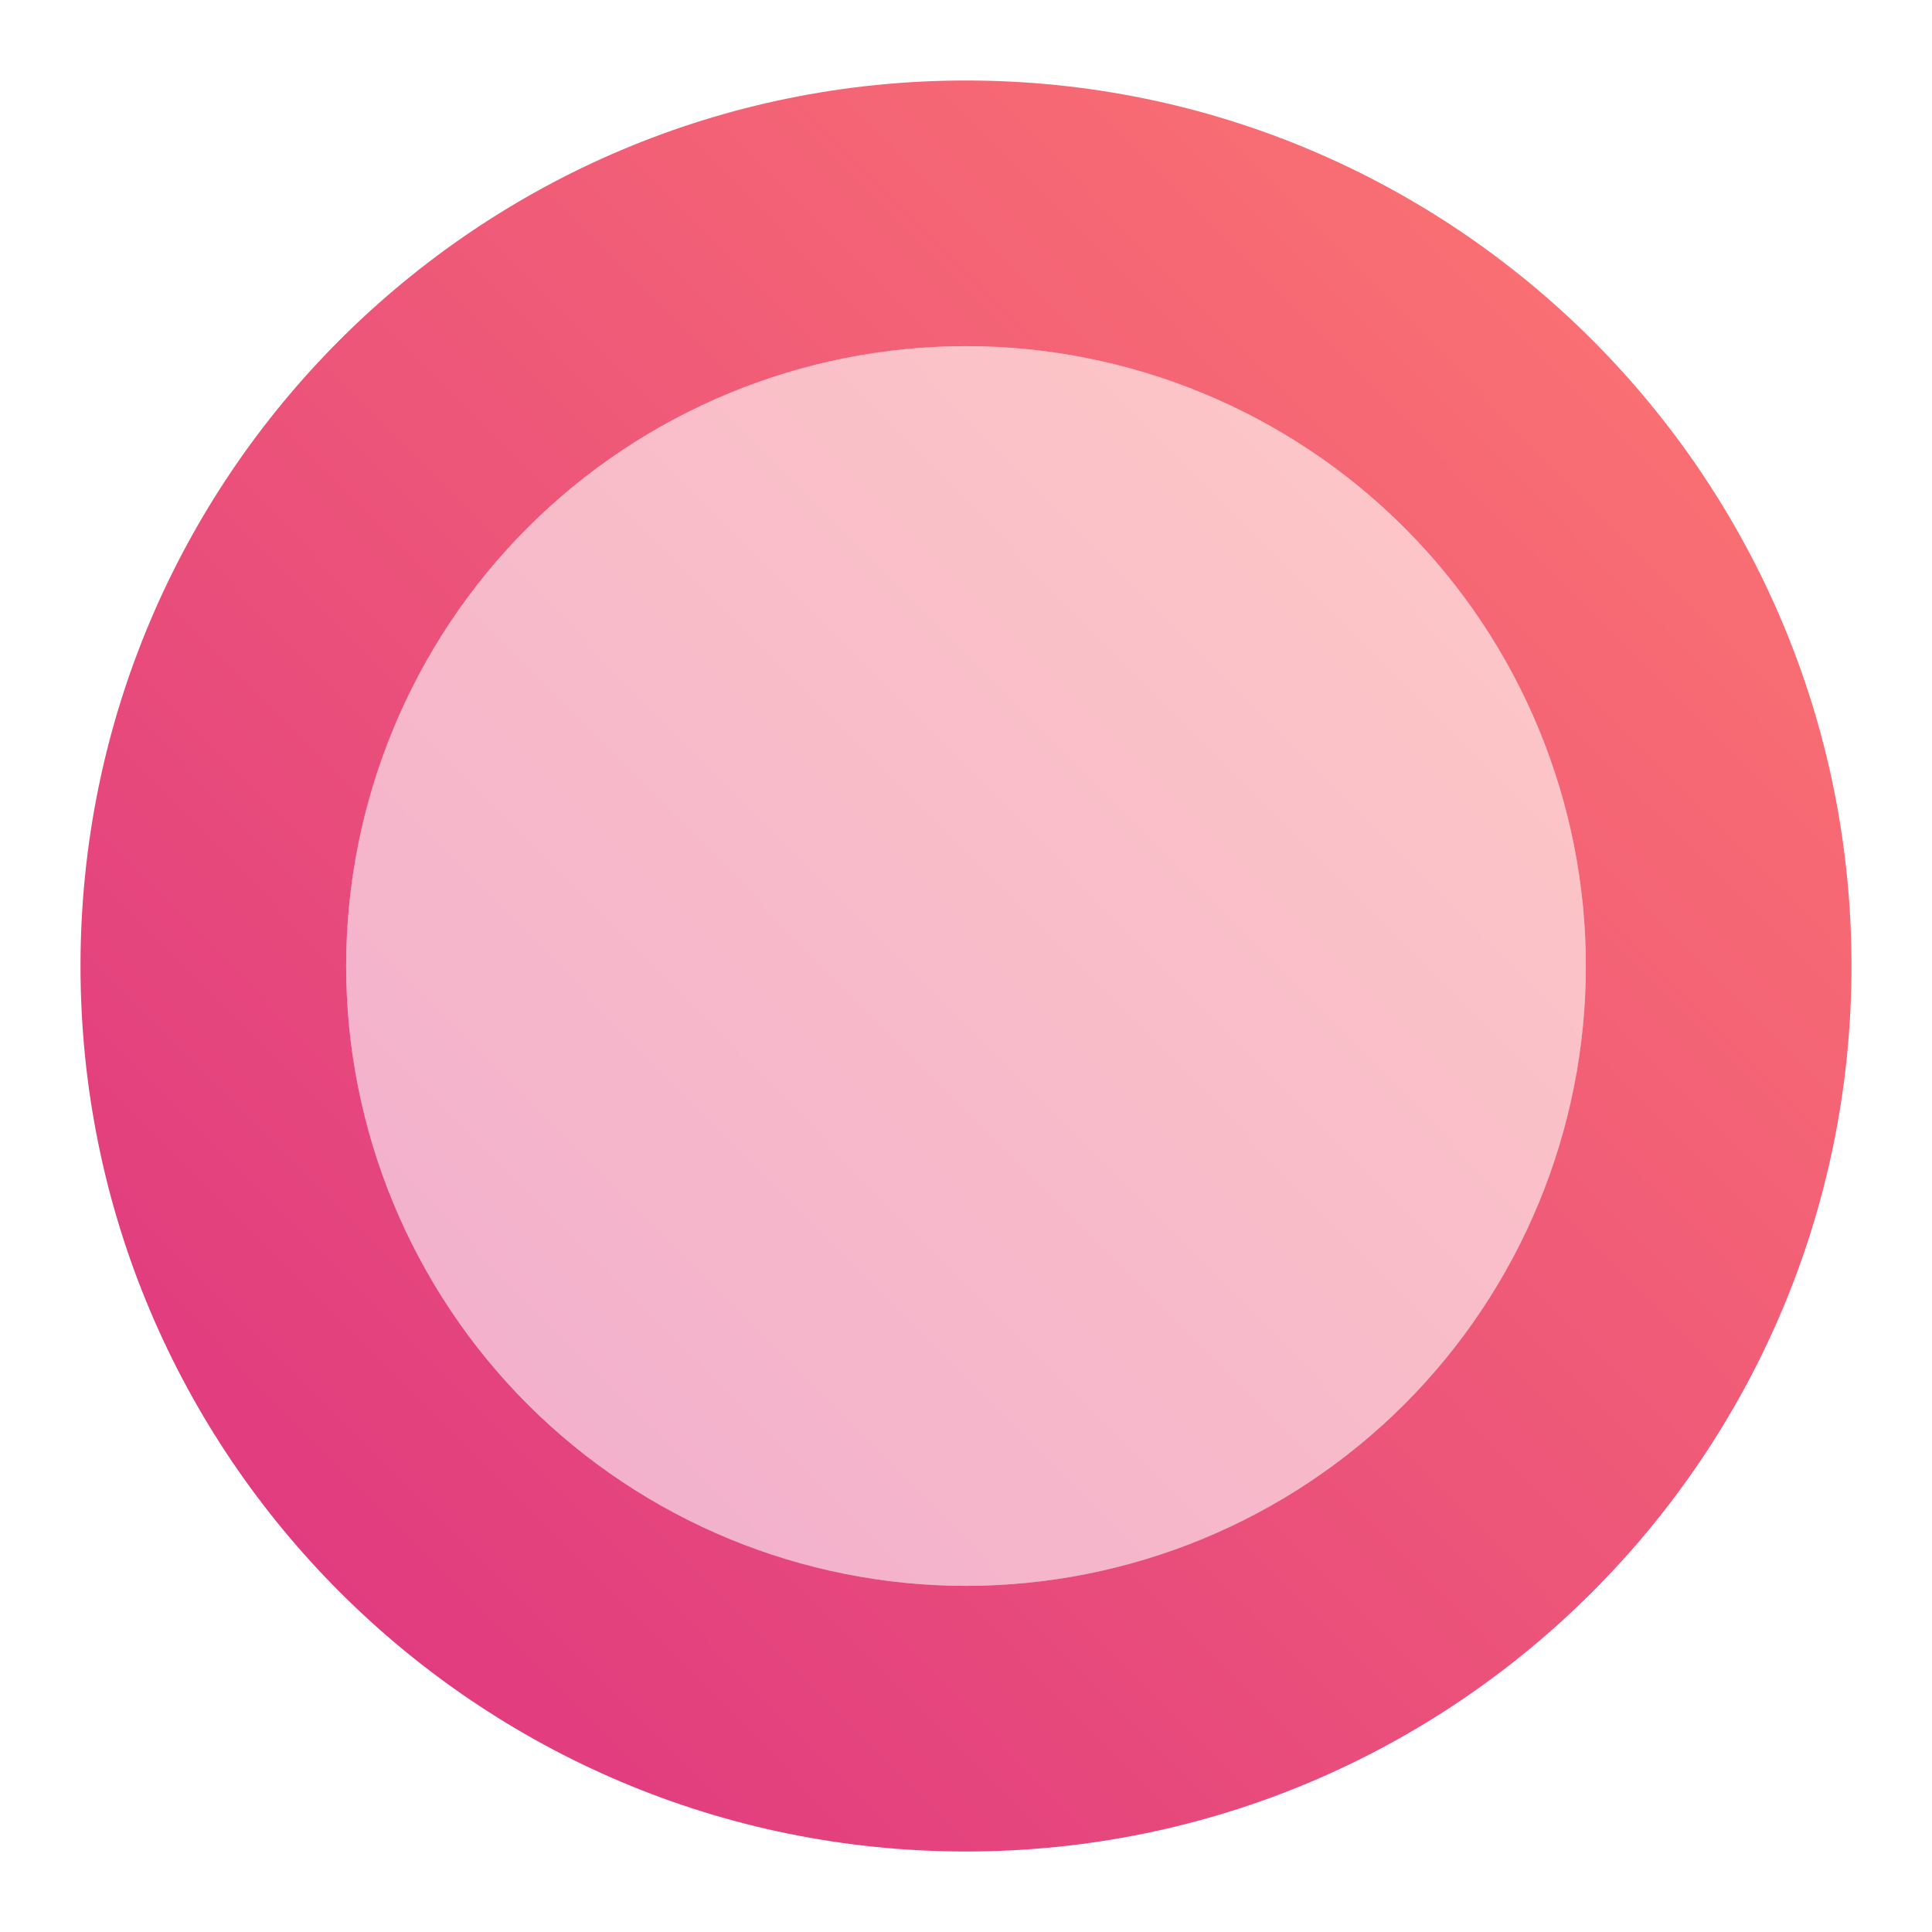
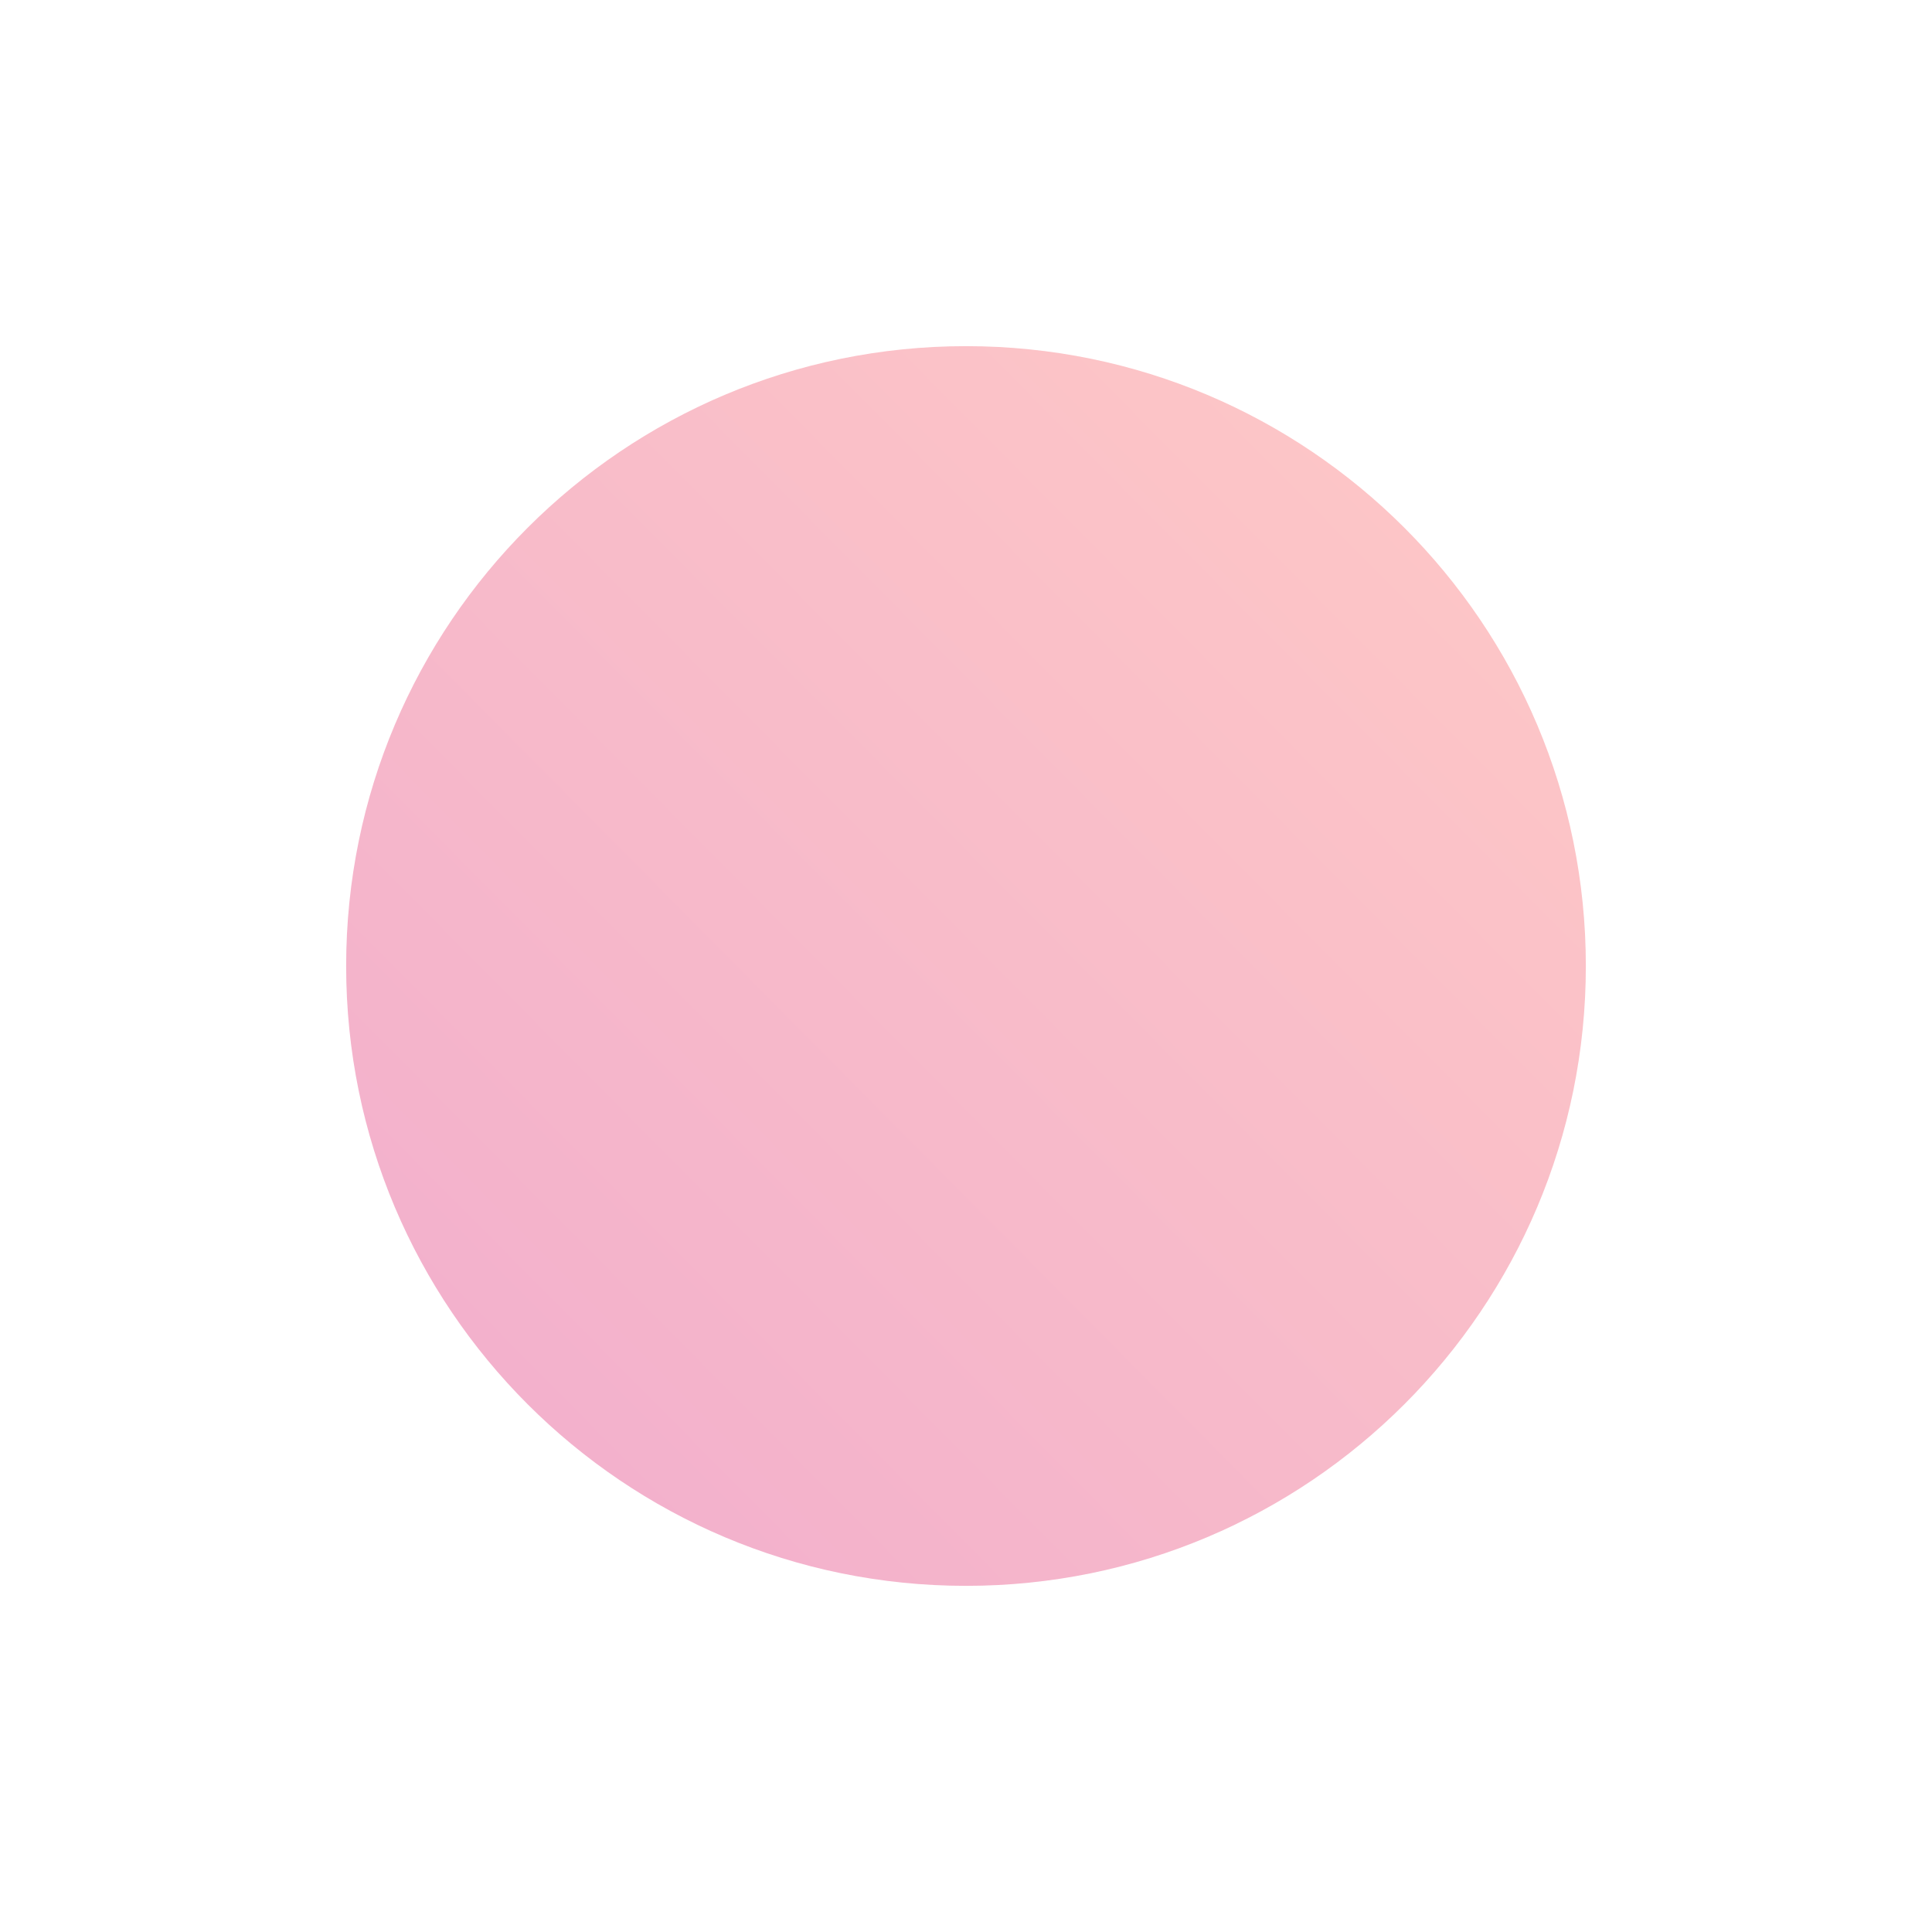
<svg xmlns="http://www.w3.org/2000/svg" width="24" height="24" viewBox="0 0 24 24" fill="none">
  <path opacity="0.4" d="M12 19.7C16.253 19.7 19.7 16.253 19.7 12C19.7 7.747 16.253 4.3 12 4.3C7.747 4.3 4.3 7.747 4.3 12C4.3 16.253 7.747 19.7 12 19.7Z" fill="url(#paint0_linear_54_536)" />
-   <path fill-rule="evenodd" clip-rule="evenodd" d="M12 23C18.075 23 23 18.075 23 12C23 5.925 18.075 1 12 1C5.925 1 1 5.925 1 12C1 18.075 5.925 23 12 23ZM12 19.7C13.011 19.7 14.012 19.501 14.947 19.114C15.881 18.727 16.73 18.16 17.445 17.445C18.16 16.73 18.727 15.881 19.114 14.947C19.501 14.012 19.7 13.011 19.7 12C19.7 10.989 19.501 9.988 19.114 9.053C18.727 8.119 18.16 7.27 17.445 6.555C16.73 5.84 15.881 5.273 14.947 4.886C14.012 4.499 13.011 4.3 12 4.3C9.958 4.3 7.999 5.111 6.555 6.555C5.111 7.999 4.3 9.958 4.3 12C4.3 14.042 5.111 16.001 6.555 17.445C7.999 18.889 9.958 19.7 12 19.7Z" fill="url(#paint1_linear_54_536)" />
  <defs>
    <linearGradient id="paint0_linear_54_536" x1="19.654" y1="4.398" x2="4.376" y2="19.549" gradientUnits="userSpaceOnUse">
      <stop stop-color="#FE7970" />
      <stop offset="1" stop-color="#DC3282" />
    </linearGradient>
    <linearGradient id="paint1_linear_54_536" x1="22.935" y1="1.139" x2="1.109" y2="22.784" gradientUnits="userSpaceOnUse">
      <stop stop-color="#FE7970" />
      <stop offset="1" stop-color="#DC3282" />
    </linearGradient>
  </defs>
</svg>